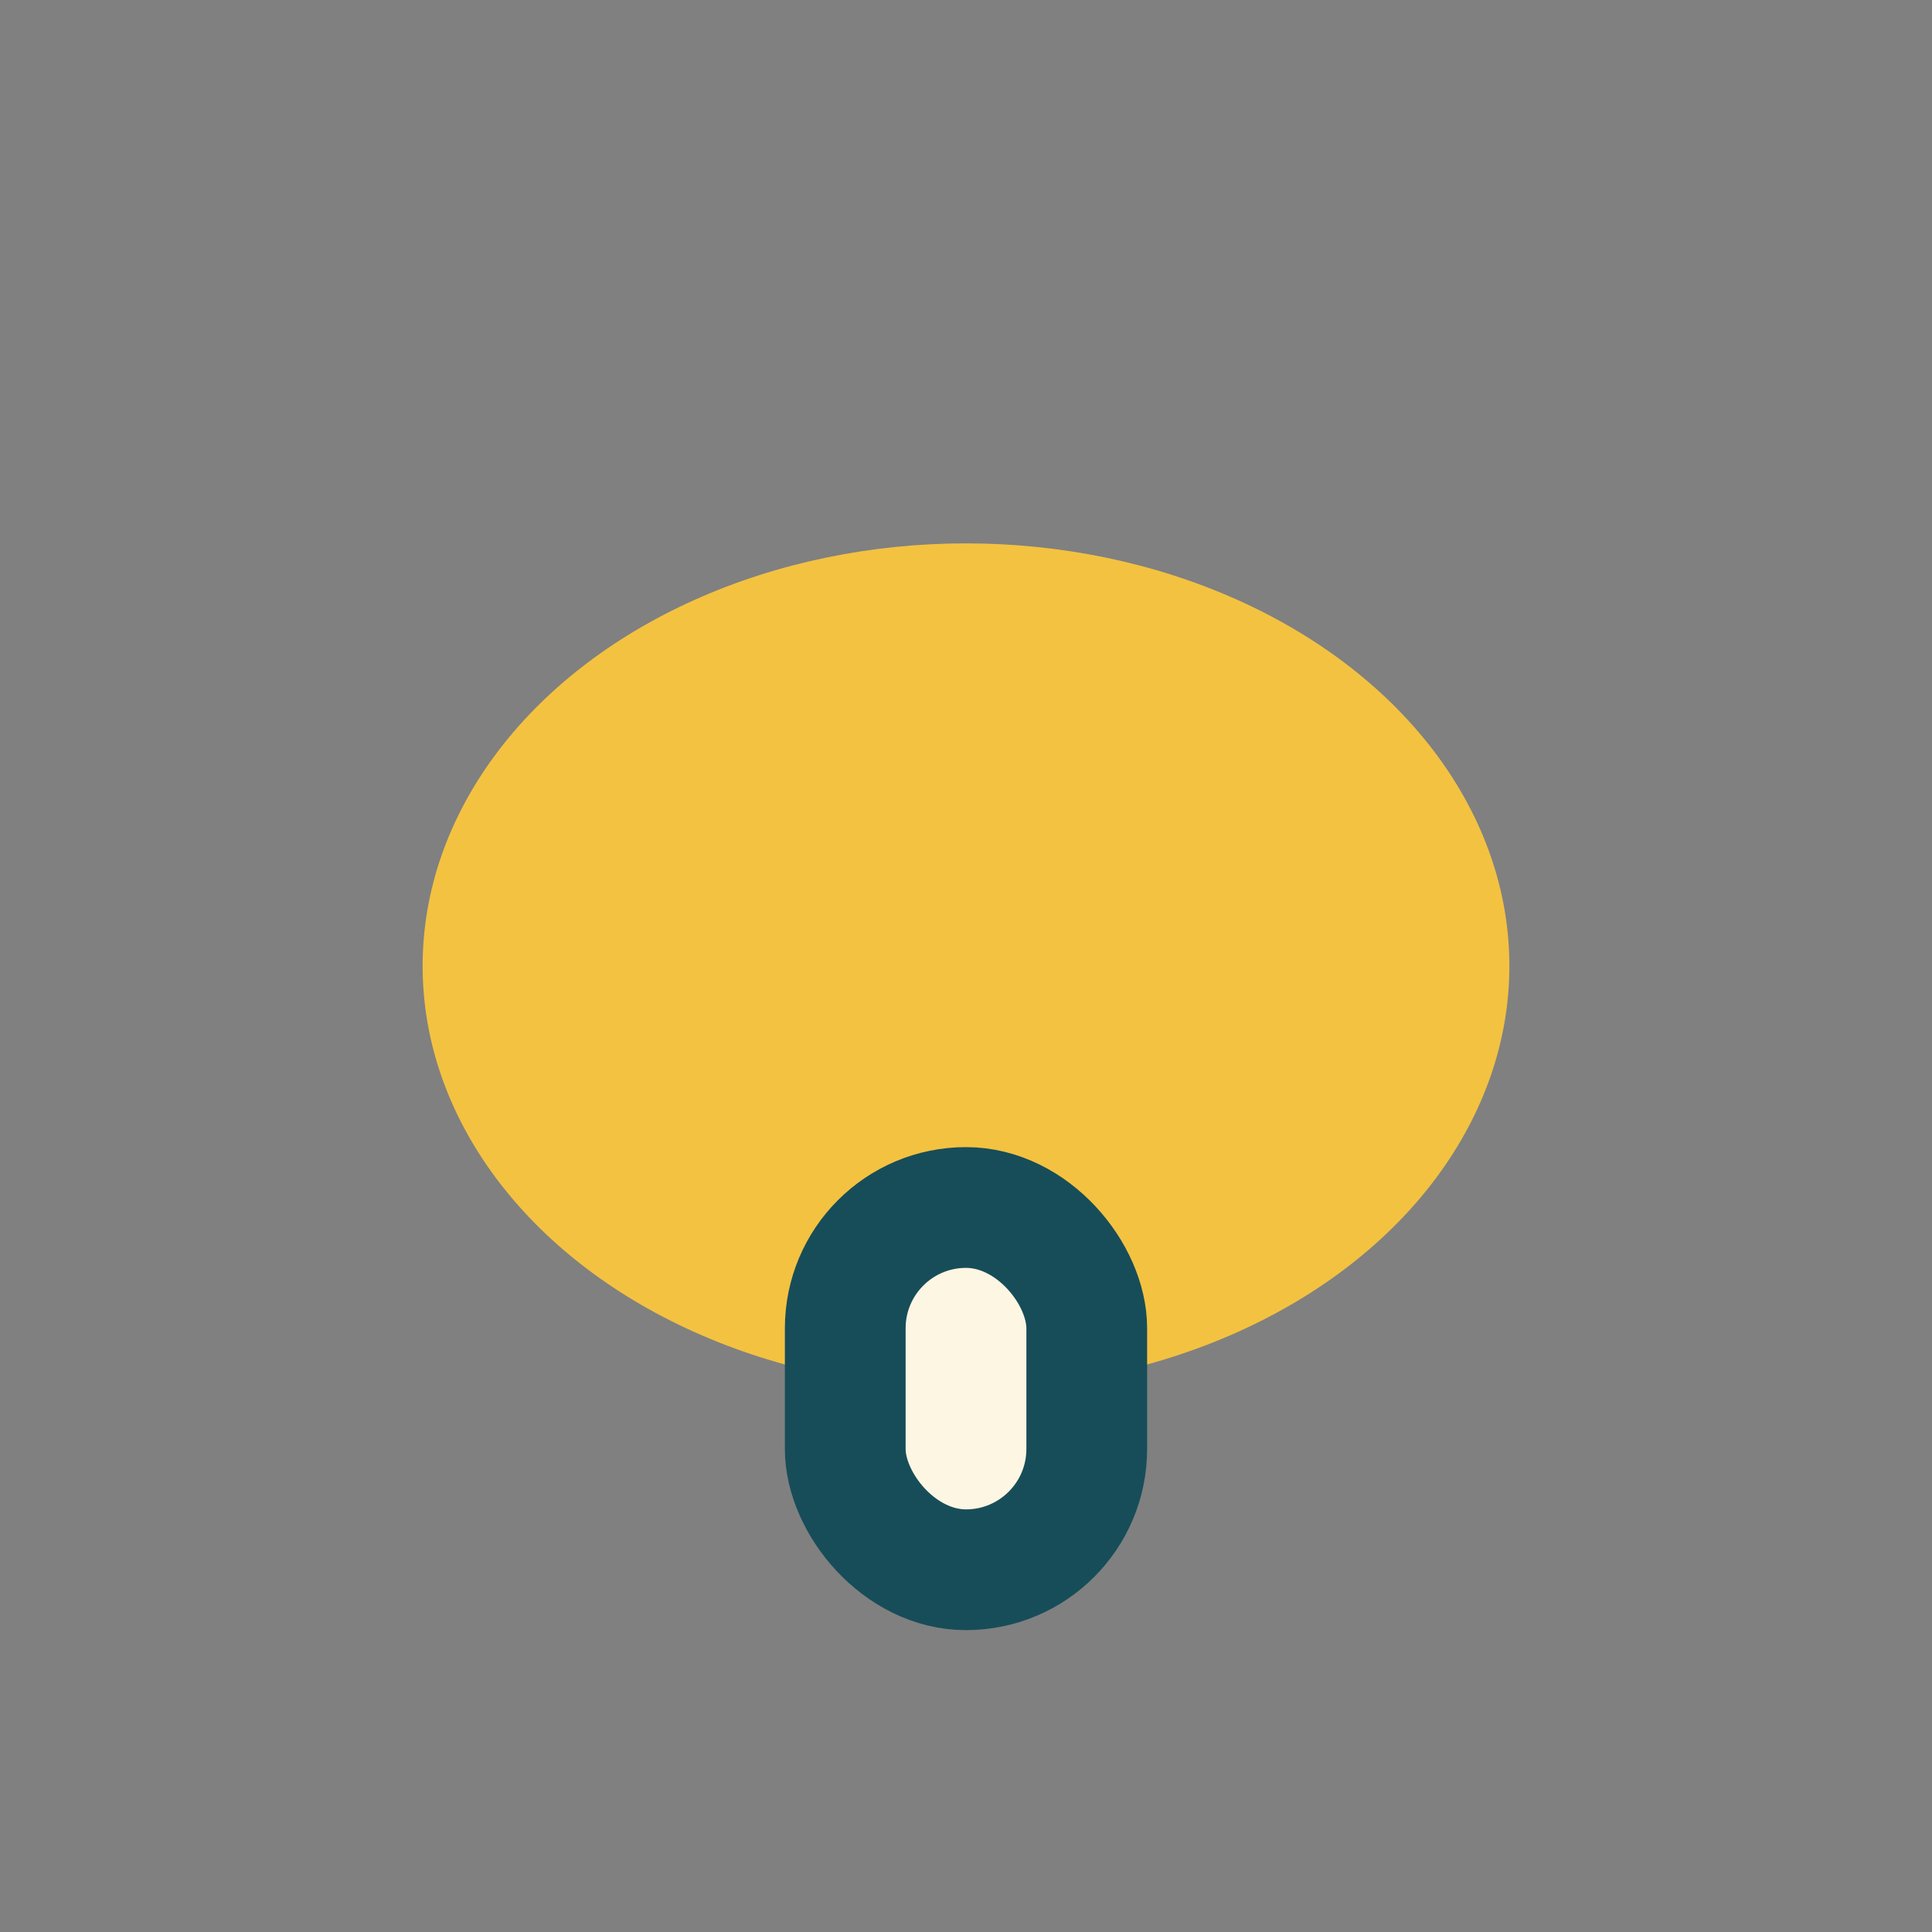
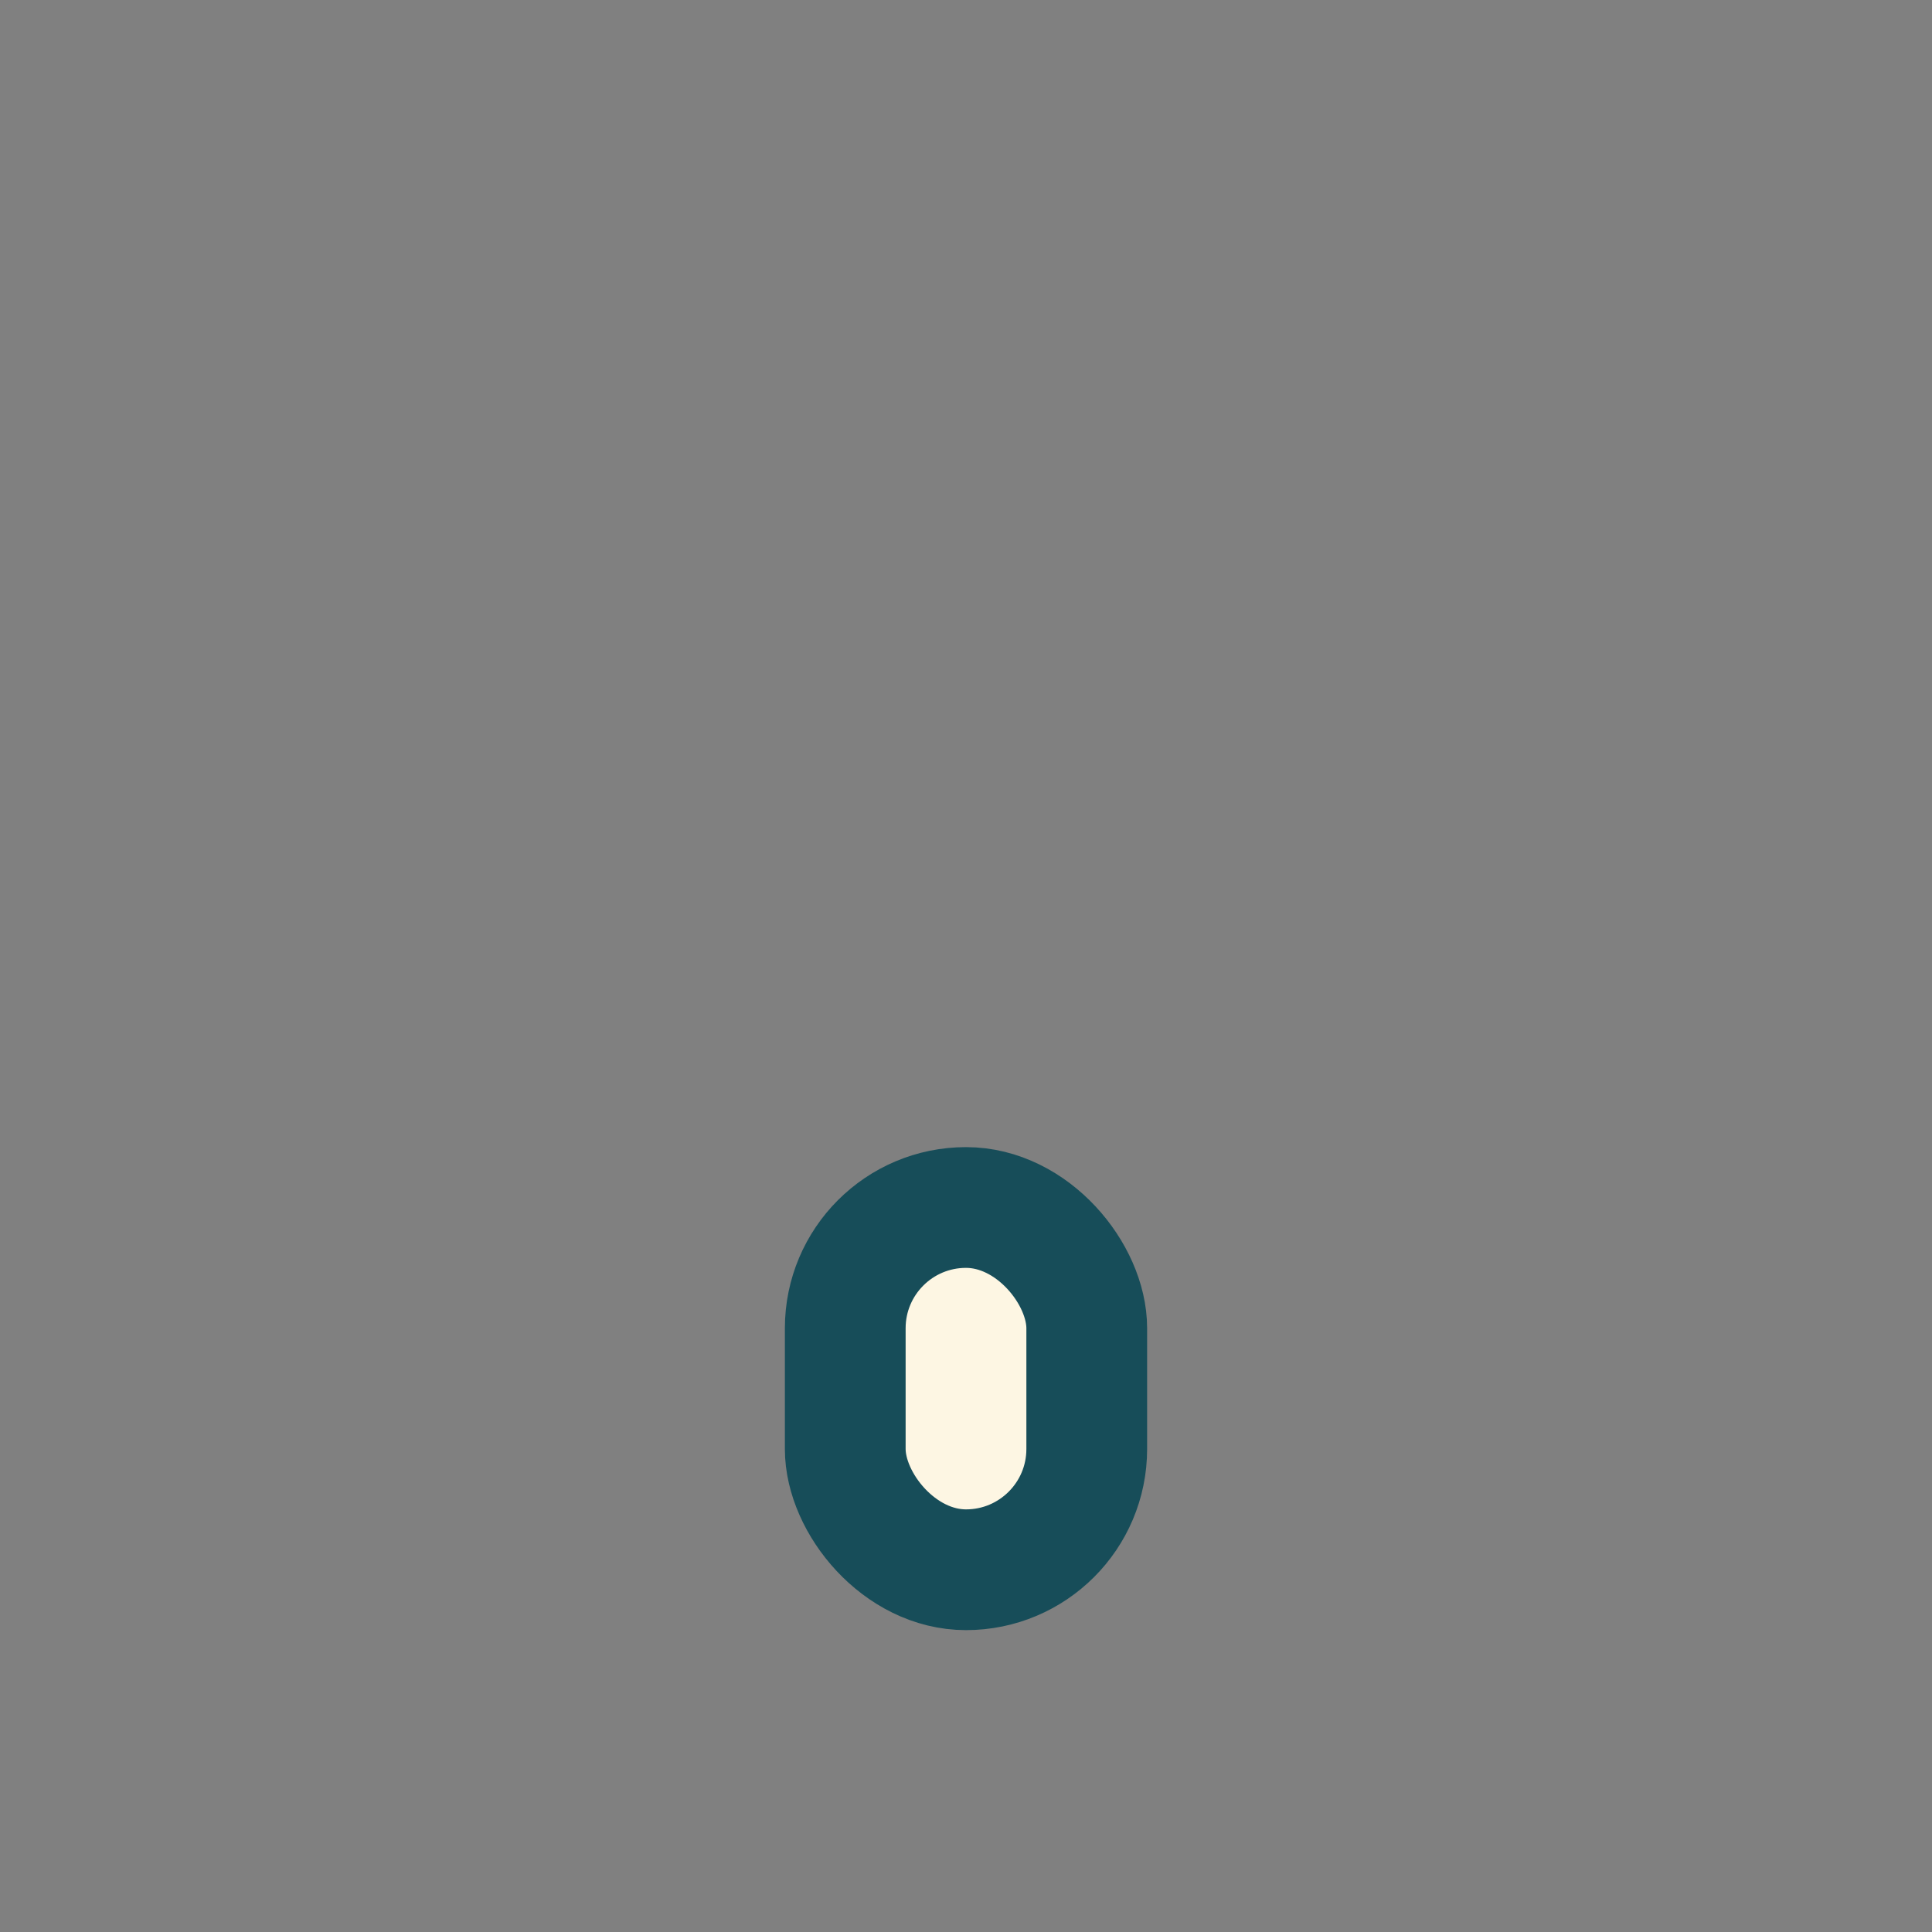
<svg xmlns="http://www.w3.org/2000/svg" width="32" height="32" viewBox="0 0 32 32">
  <rect x="0" y="0" width="32" height="32" fill="#808080" stroke="none" />
-   <ellipse cx="16" cy="16" rx="9" ry="7" fill="#F3C241" />
  <rect x="14" y="20" width="4" height="6" rx="2" fill="#FDF6E3" stroke="#174D59" stroke-width="2" />
</svg>